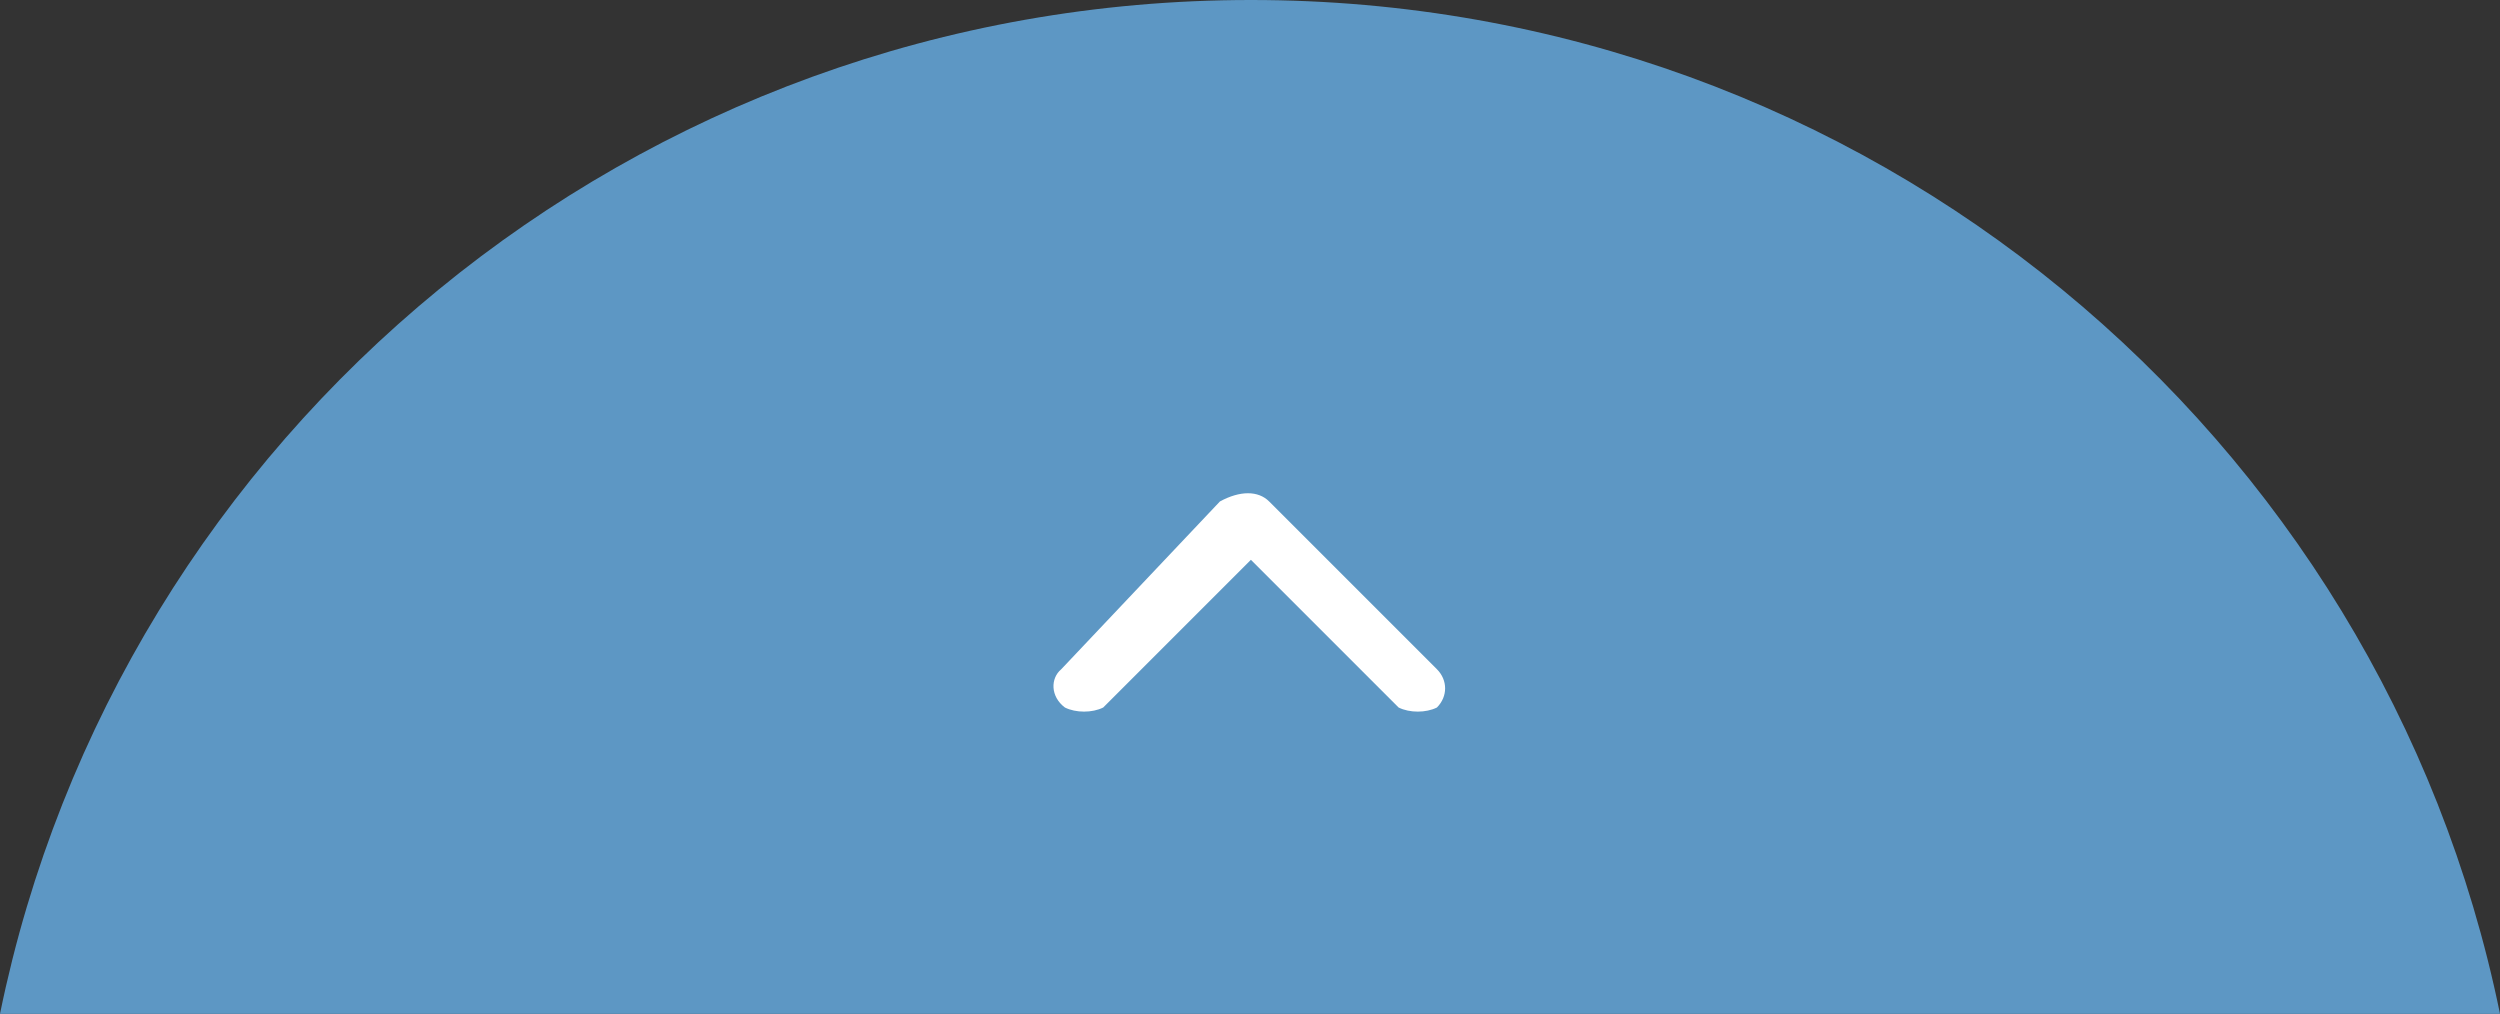
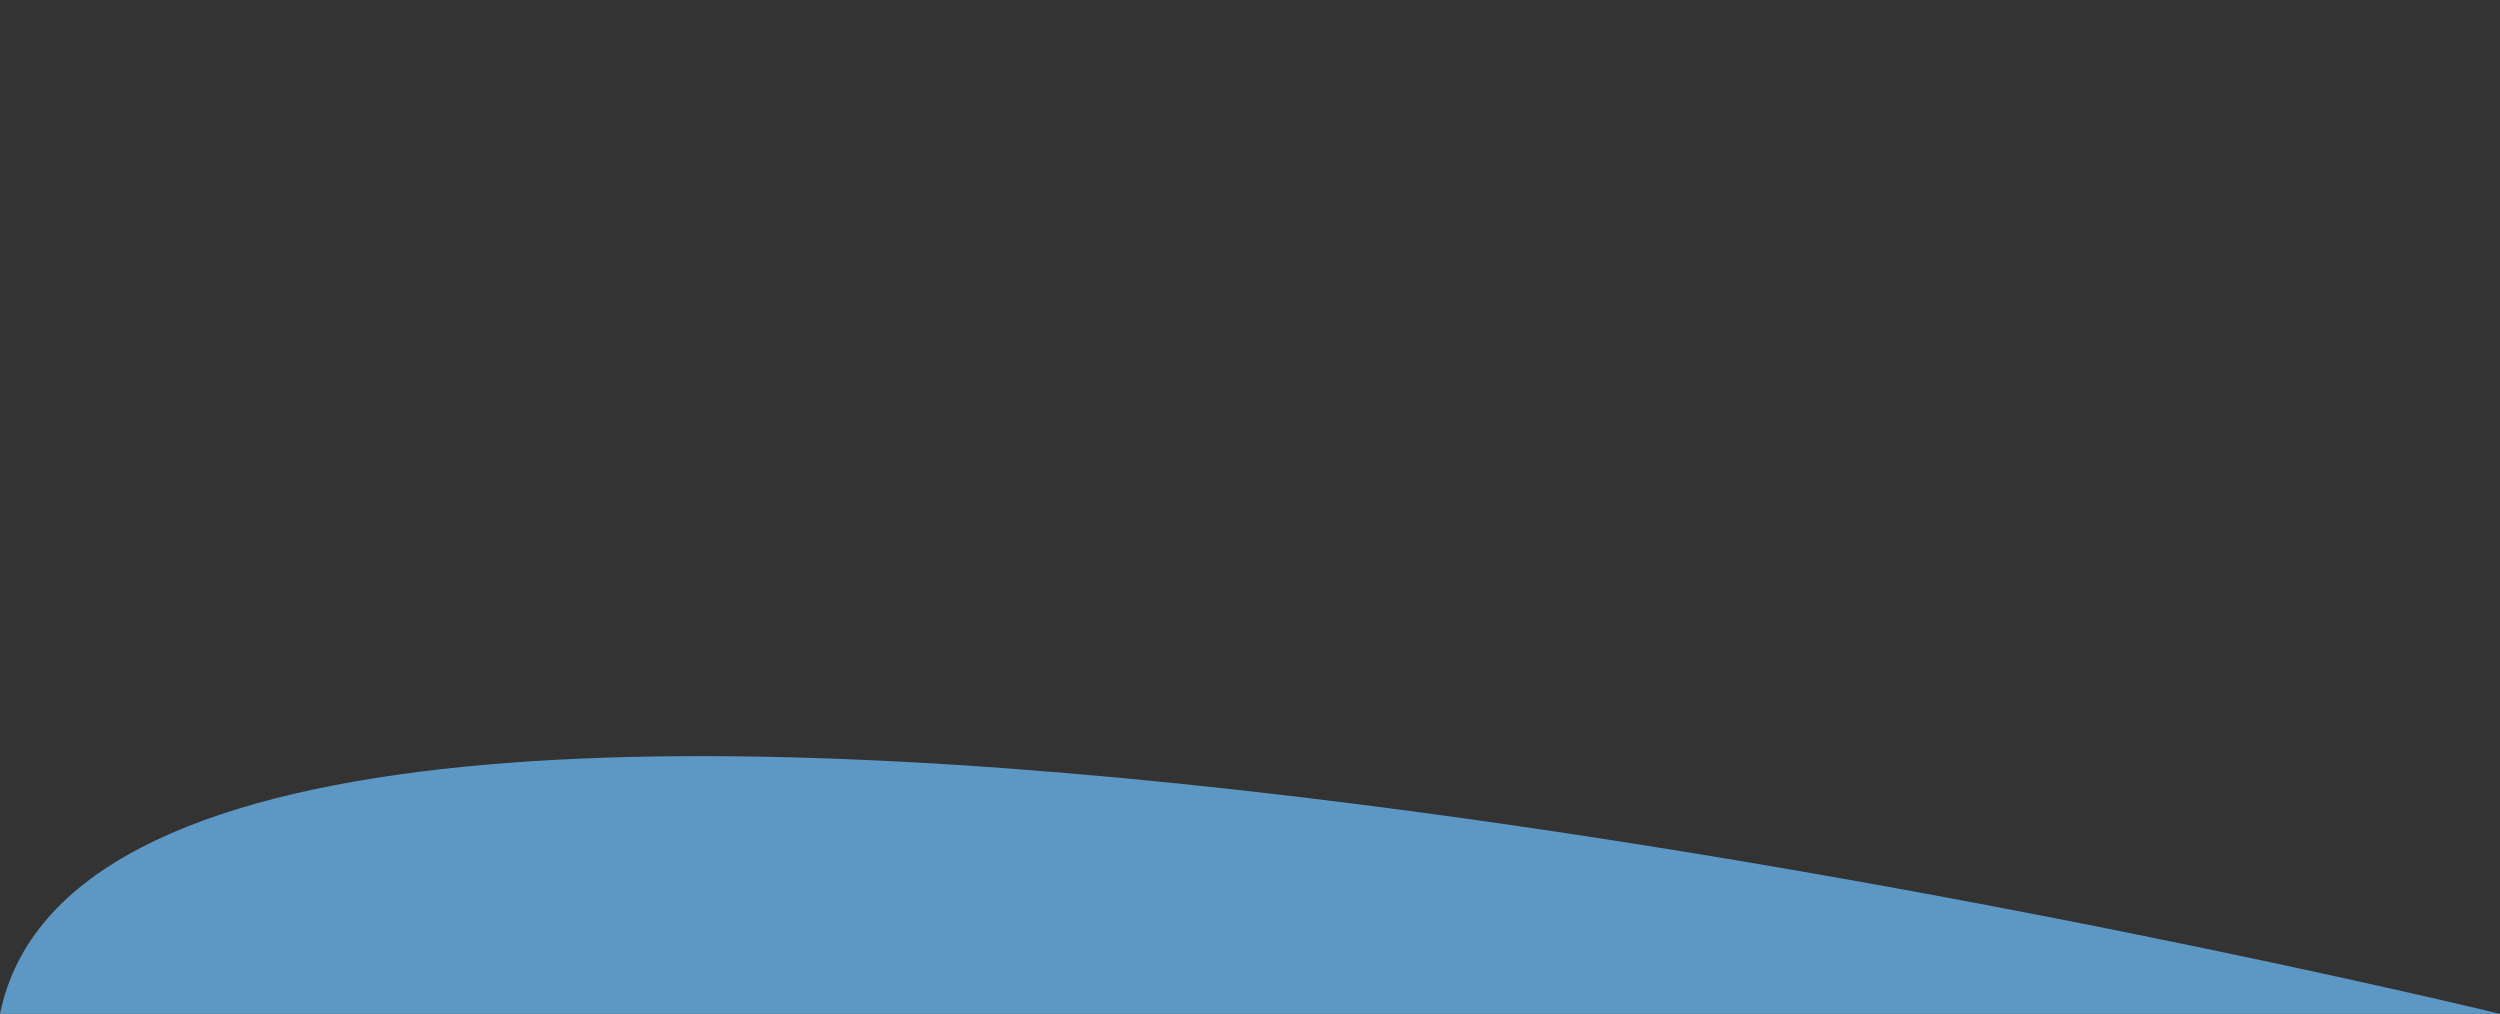
<svg xmlns="http://www.w3.org/2000/svg" version="1.1" id="レイヤー_1" x="0px" y="0px" viewBox="0 0 137.1 55.6" style="enable-background:new 0 0 137.1 55.6;" xml:space="preserve">
  <rect x="0" y="0" width="137.1" height="55.6" fill="#333333" stroke="none" />
  <style type="text/css">
	.st0{fill-rule:evenodd;clip-rule:evenodd;fill:#5D97C4;}
	.st1{fill-rule:evenodd;clip-rule:evenodd;fill:#FFFFFF;}
</style>
-   <path class="st0" d="M137.1,55.6C130.6,23.8,102.4,0,68.6,0S6.5,23.8,0,55.6H137.1z" />
-   <path class="st1" d="M58.2,36.7l8.7-9.2c1.1-0.6,2.1-0.6,2.7,0l9.2,9.2c0.6,0.6,0.6,1.5,0,2.1c-0.6,0.3-1.5,0.3-2.1,0l-8.1-8.1  l-8.1,8.1c-0.6,0.3-1.5,0.3-2.1,0C57.6,38.2,57.6,37.2,58.2,36.7z" />
+   <path class="st0" d="M137.1,55.6S6.5,23.8,0,55.6H137.1z" />
</svg>